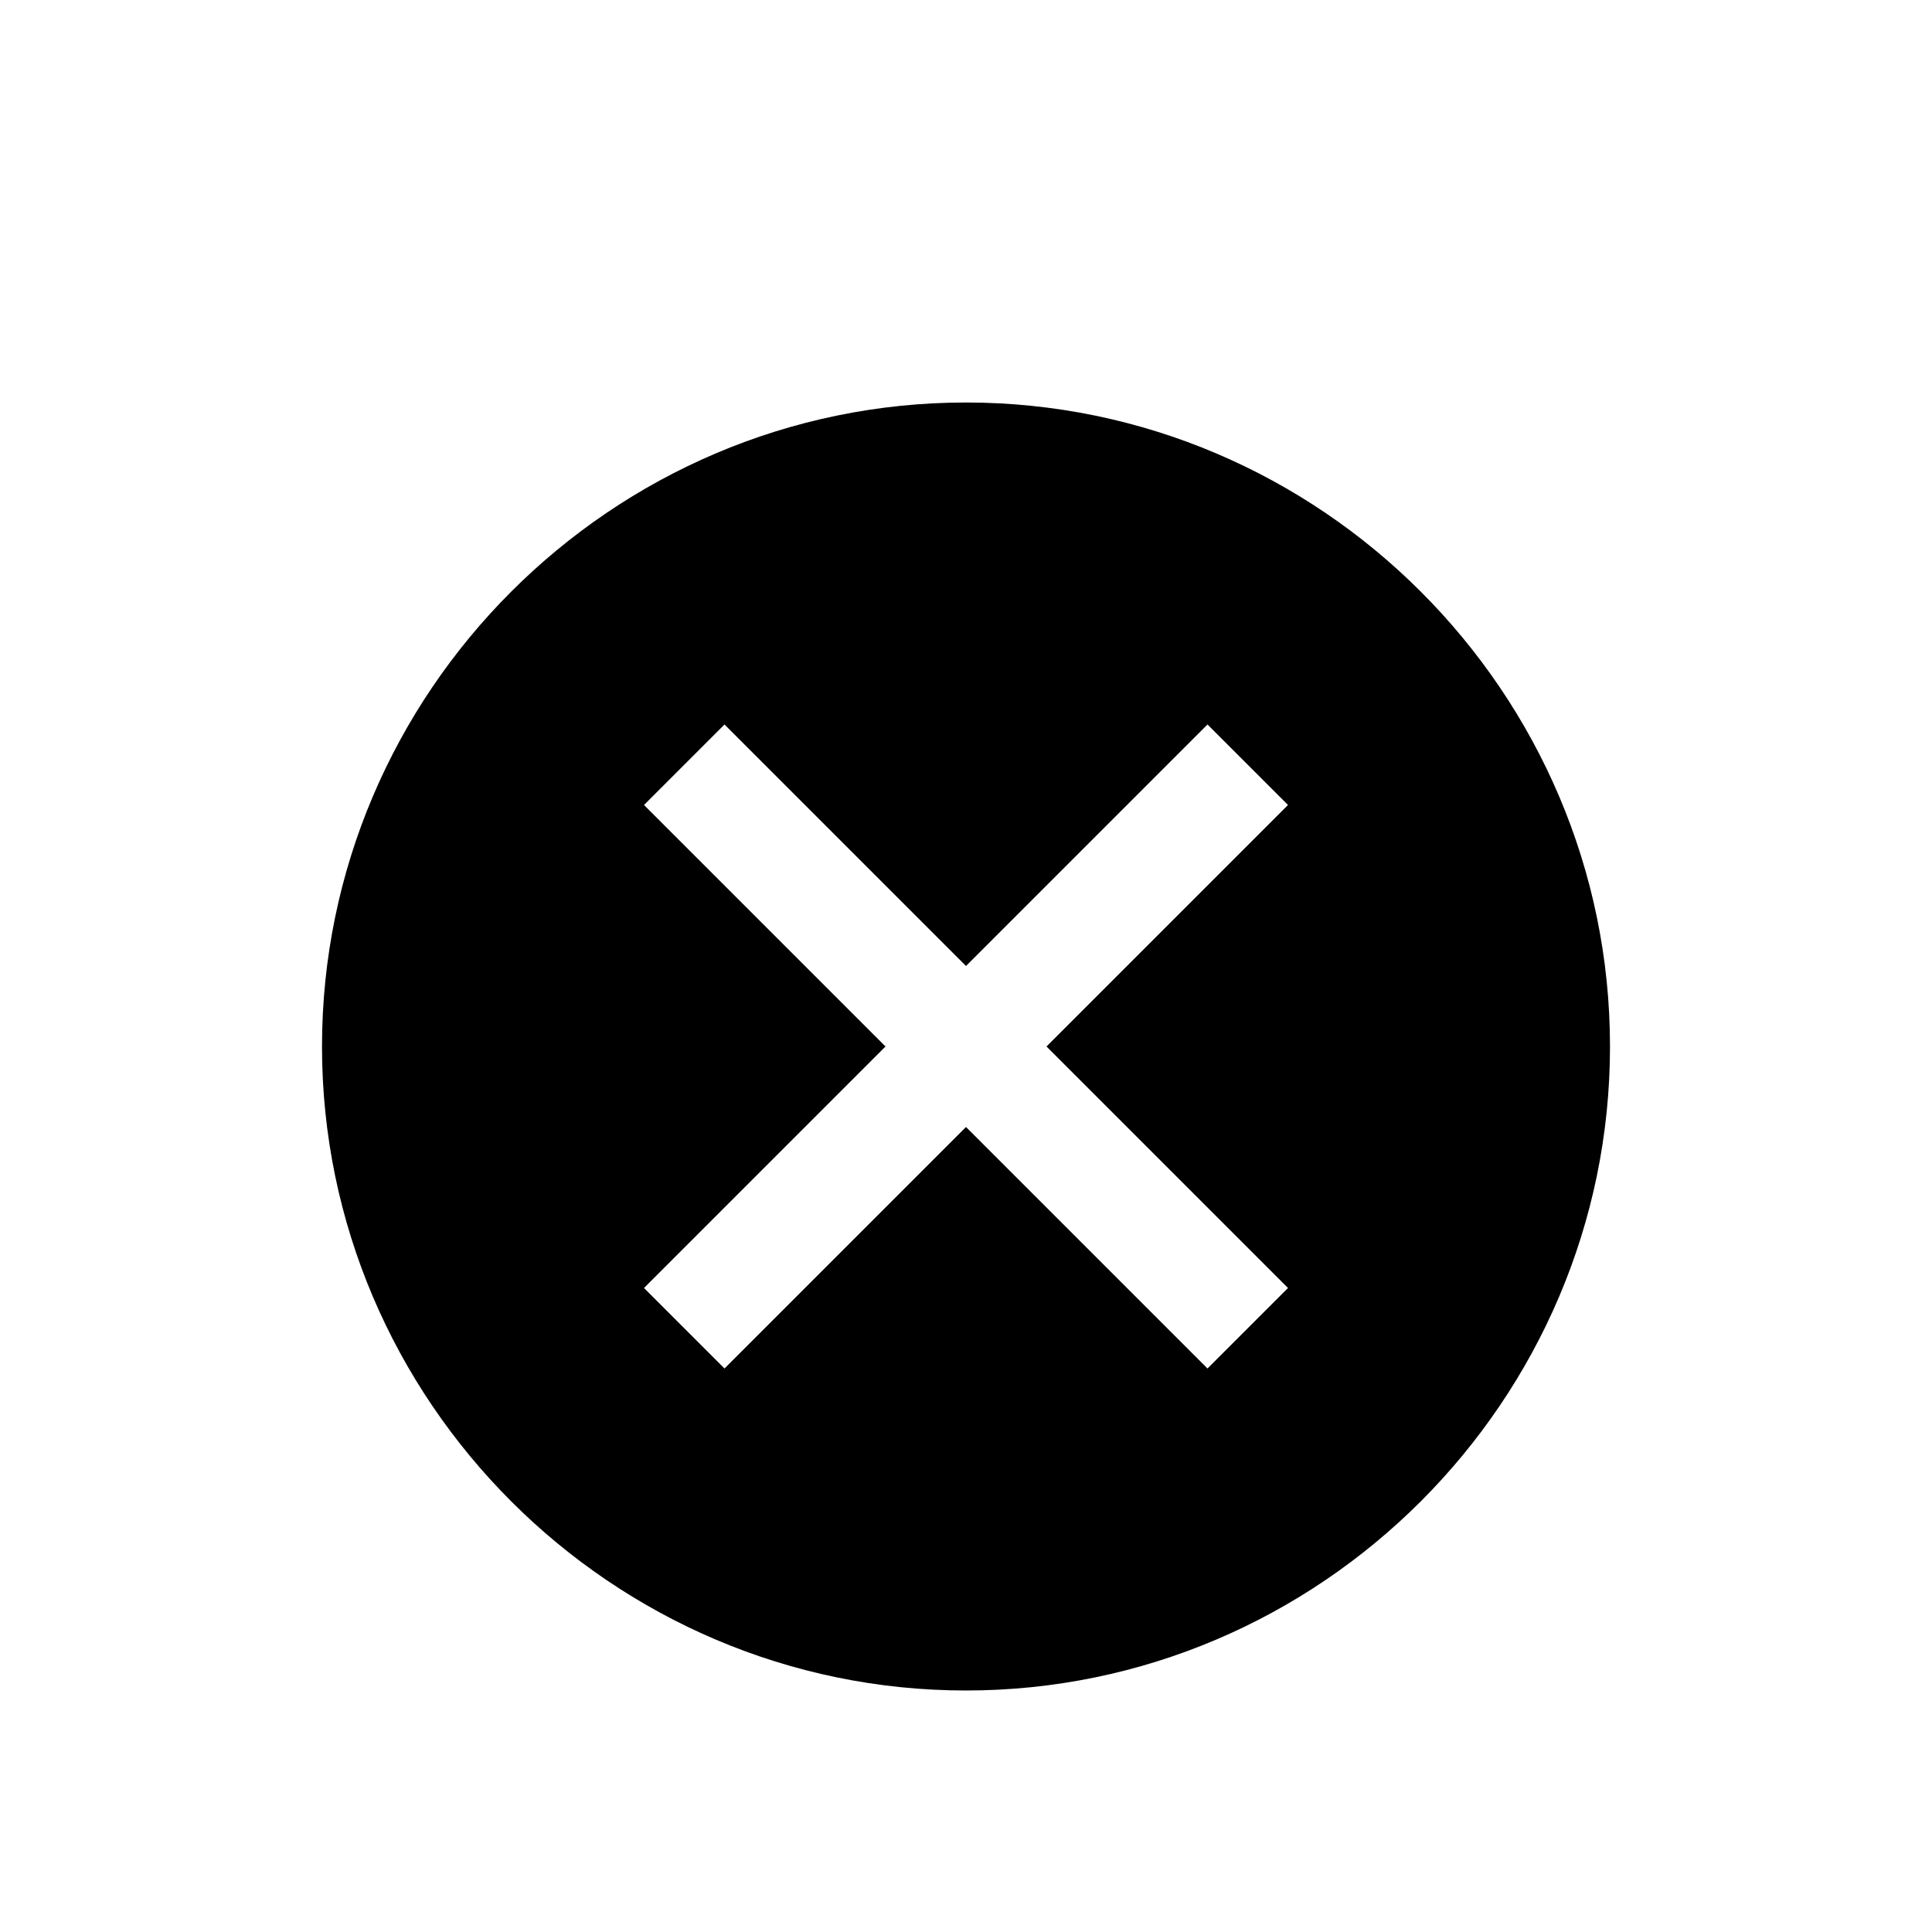
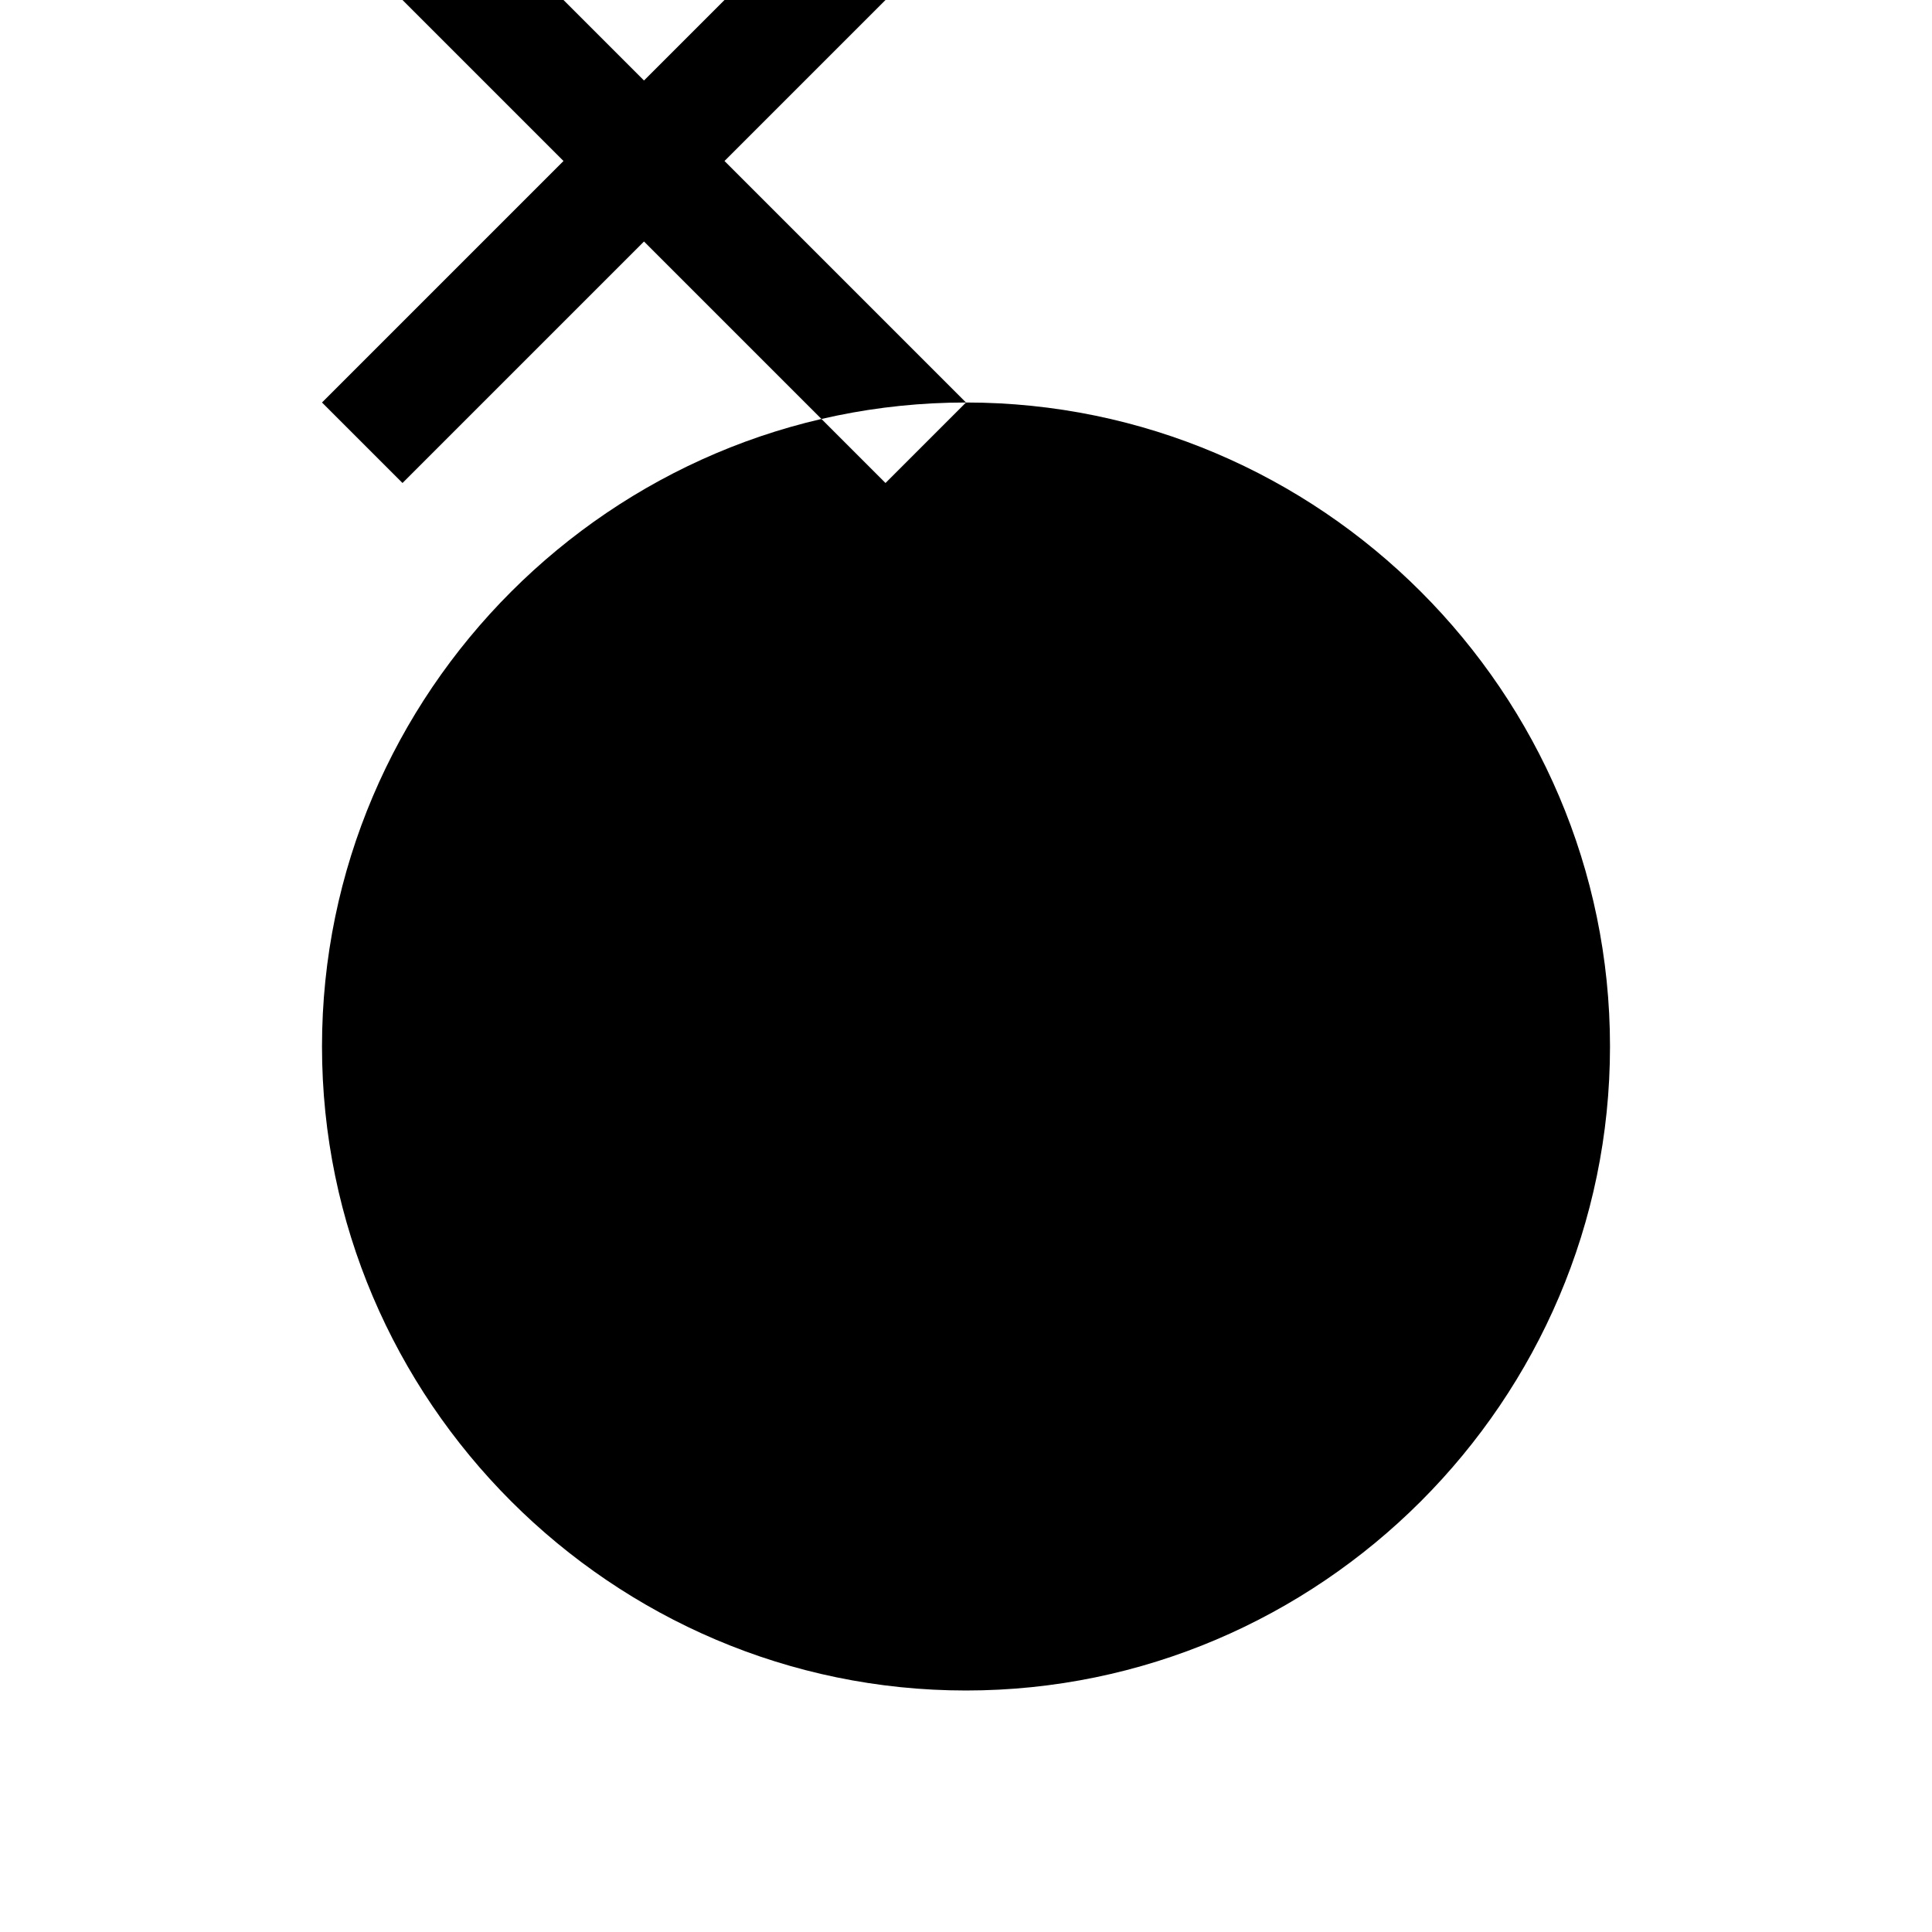
<svg xmlns="http://www.w3.org/2000/svg" width="24" height="24" viewBox="0 0 24 24">
-   <path d="M12 5c-4.4 0-8 3.6-8 8s3.6 8 8 8 8-3.6 8-8-3.6-8-8-8zm4 11l-1 1-3-3-3 3-1-1 3-3-3-3 1-1 3 3 3-3 1 1-3 3 3 3z" />
+   <path d="M12 5c-4.4 0-8 3.6-8 8s3.6 8 8 8 8-3.6 8-8-3.6-8-8-8zl-1 1-3-3-3 3-1-1 3-3-3-3 1-1 3 3 3-3 1 1-3 3 3 3z" />
</svg>